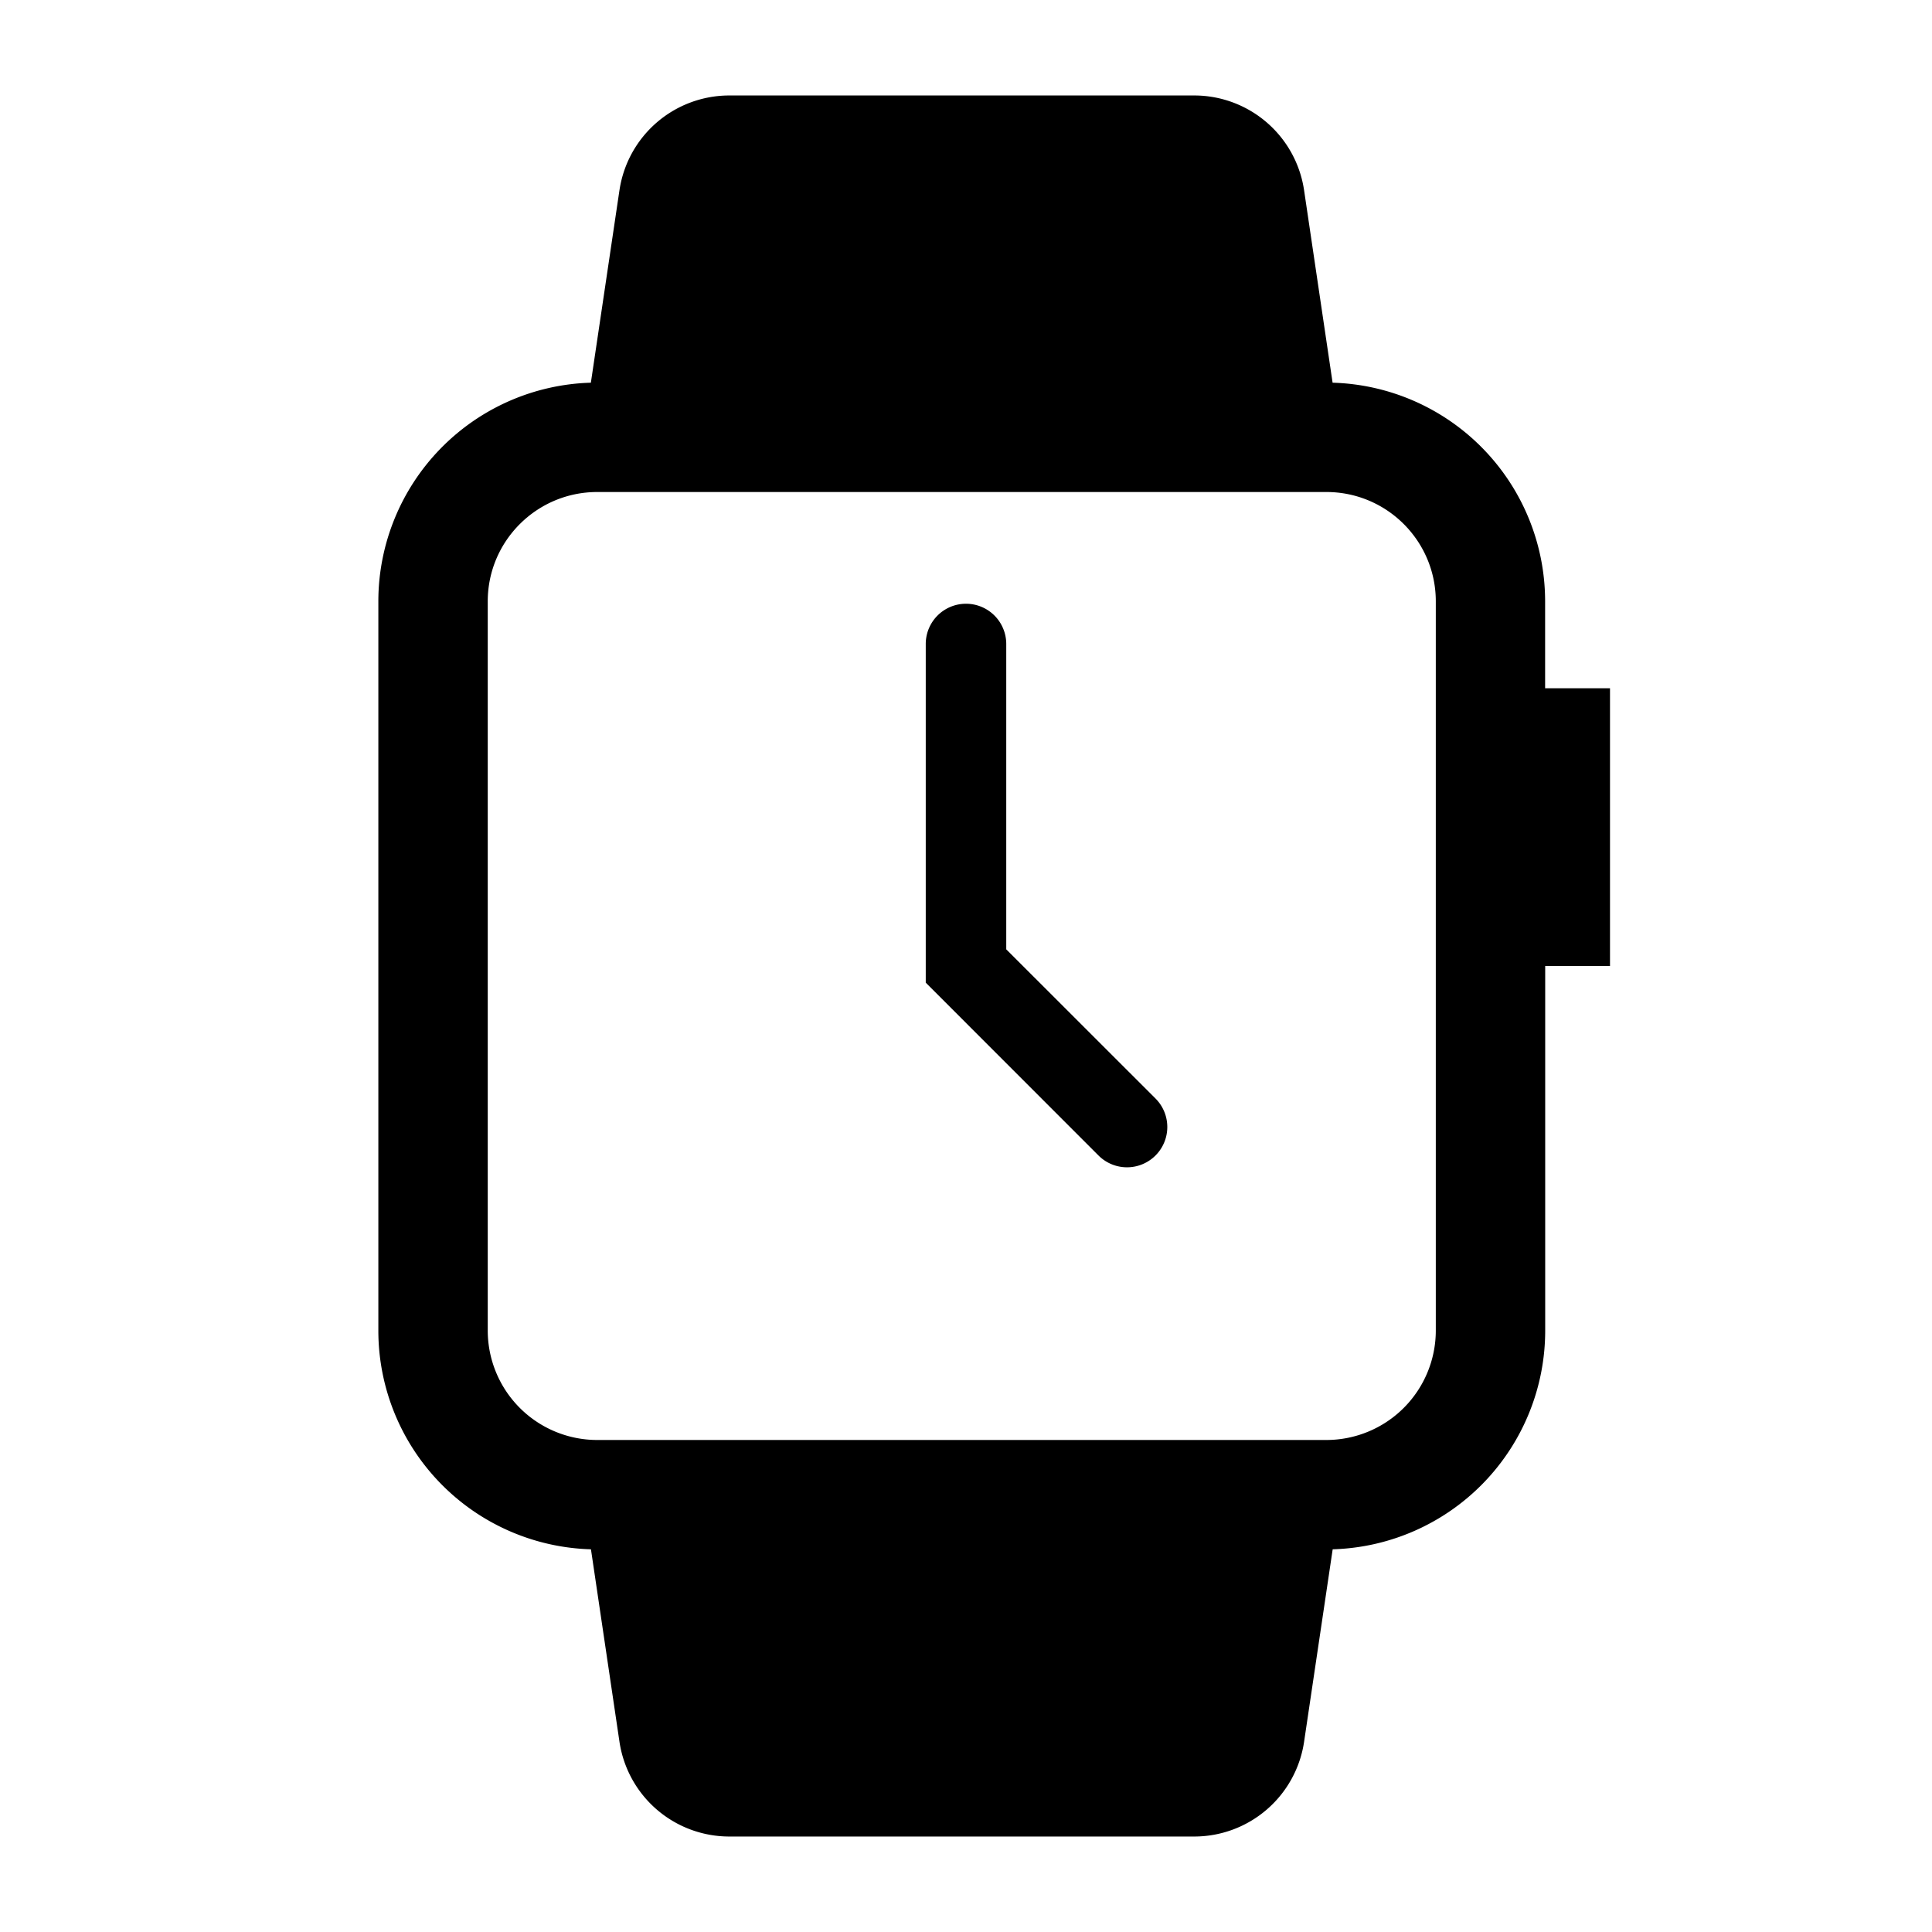
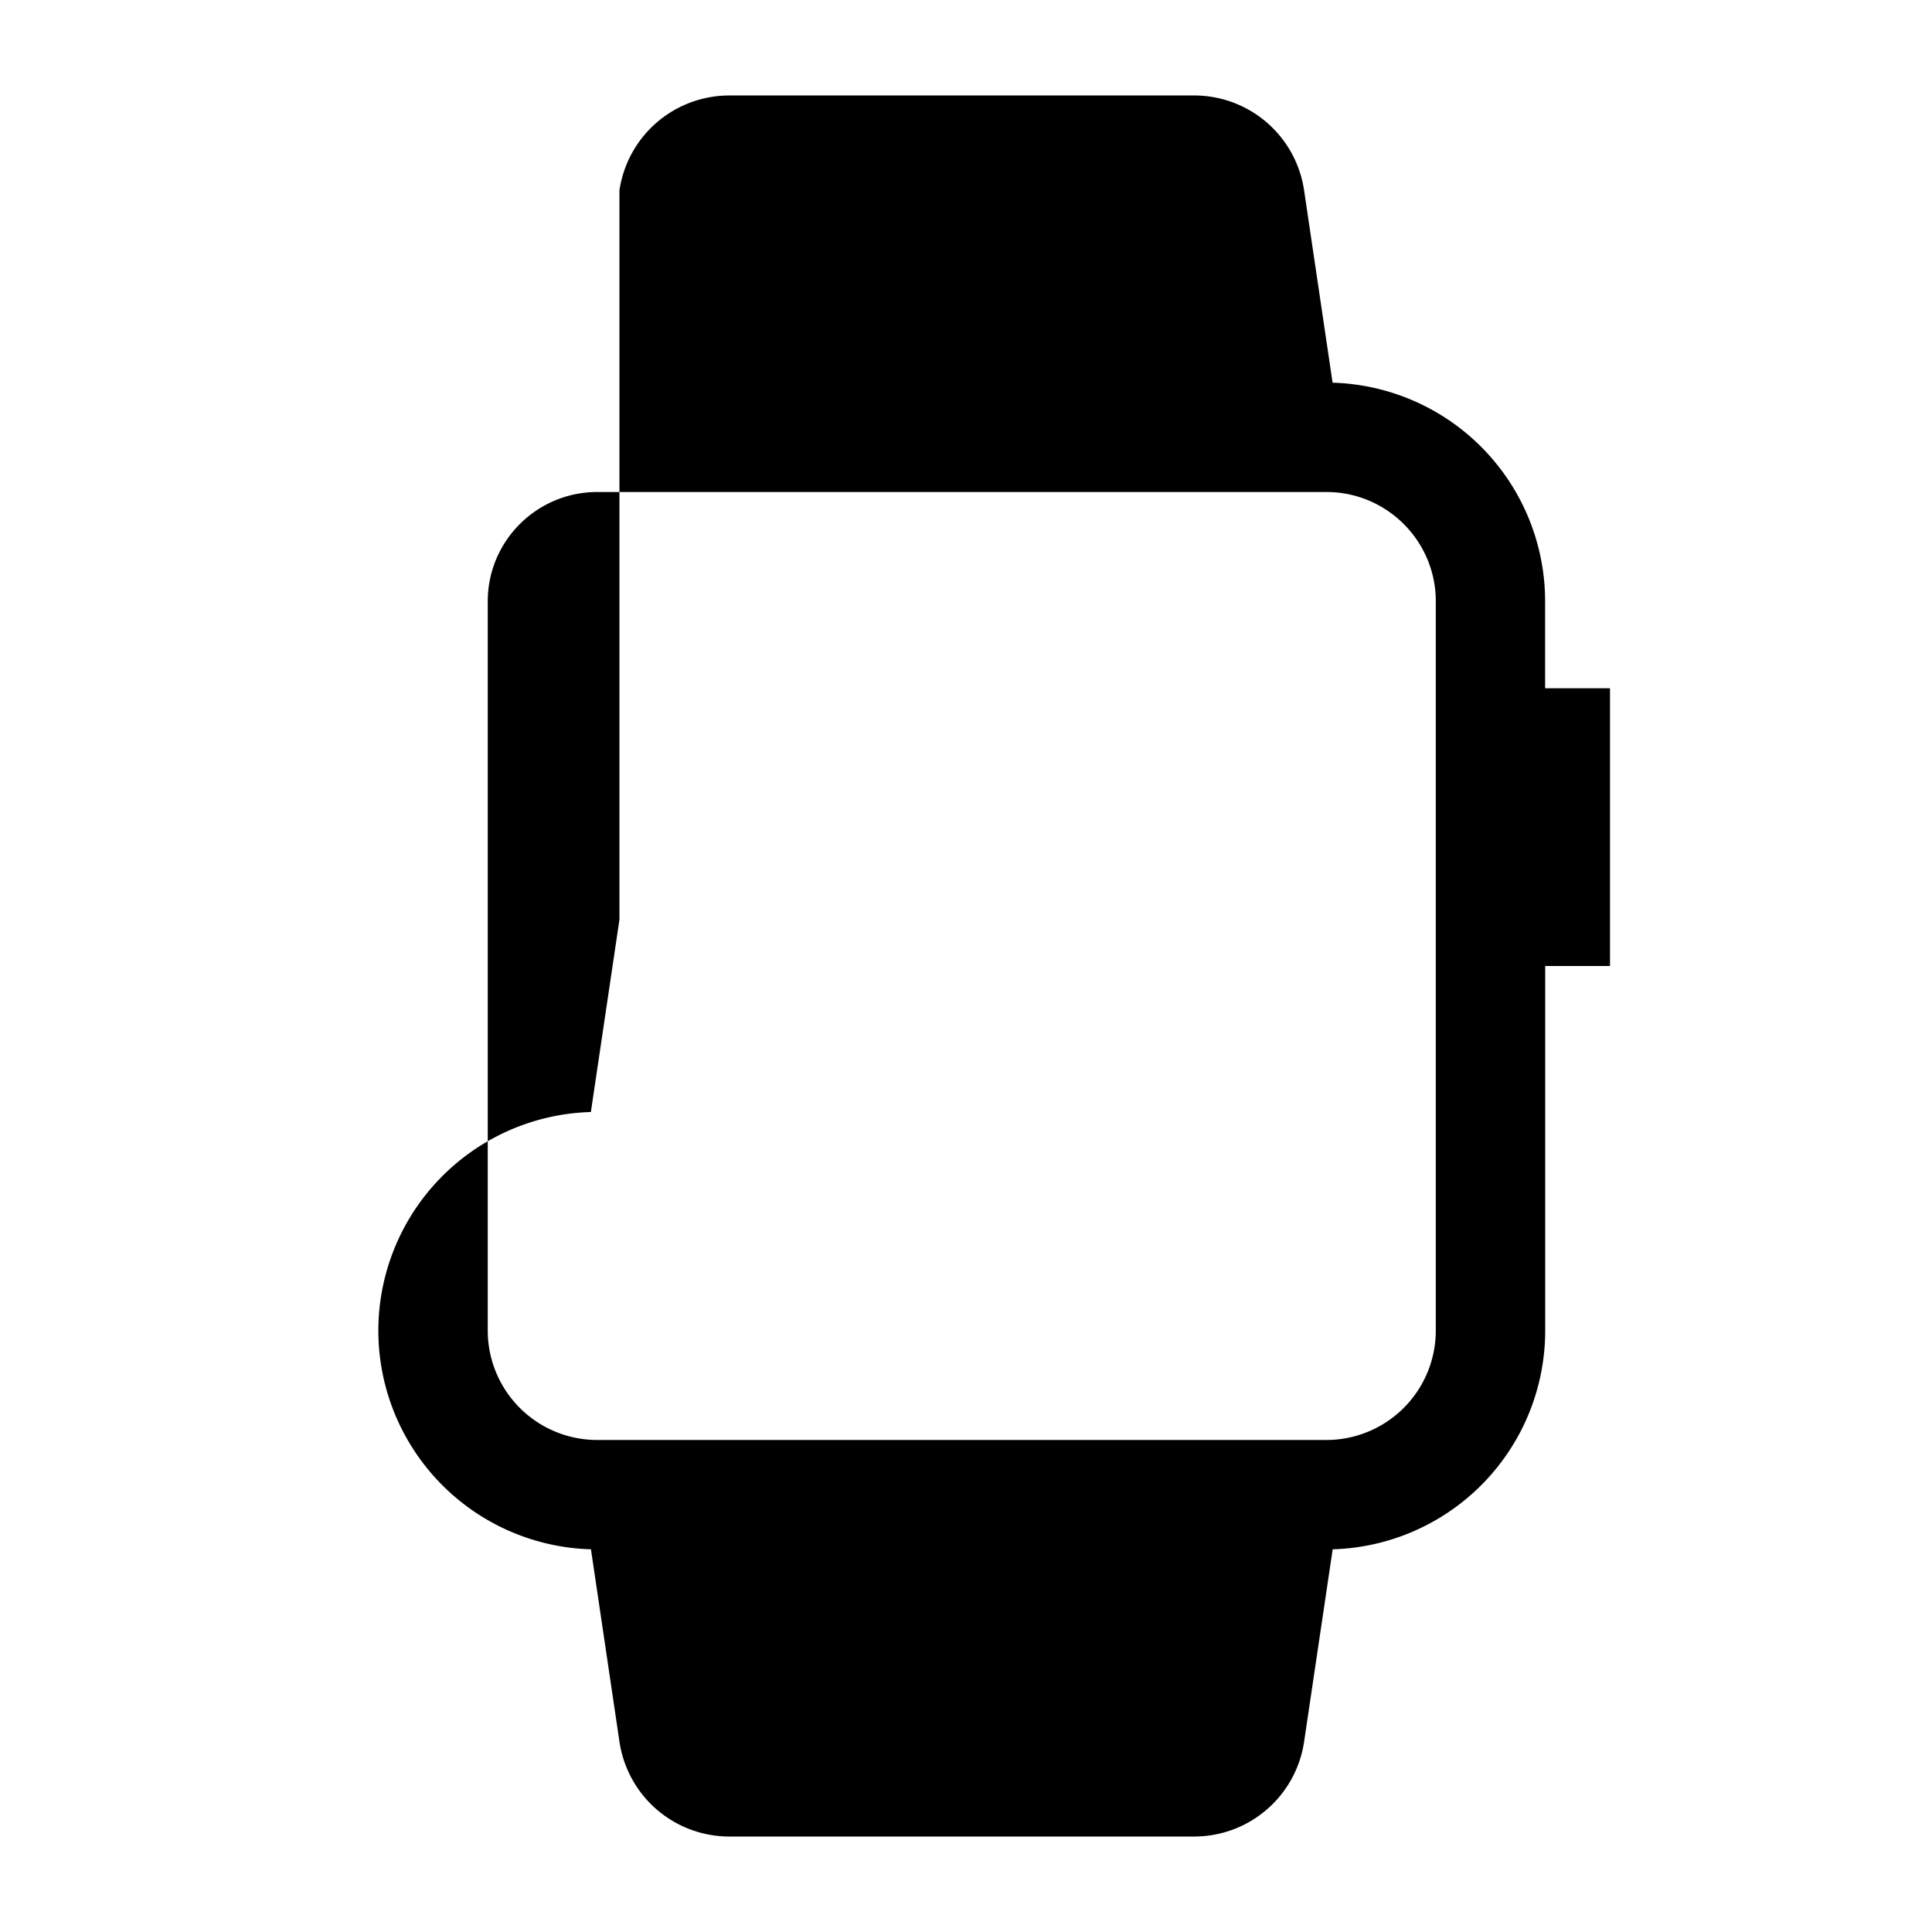
<svg xmlns="http://www.w3.org/2000/svg" width="24" height="24" fill="none" viewBox="0 0 24 24">
-   <path fill="currentColor" d="M12.5 8a.5.5 0 0 0-1 0v4.207l2.146 2.147a.5.5 0 0 0 .708-.708L12.5 11.793V8z" />
-   <path fill="currentColor" fill-rule="evenodd" d="M7.695 2.365A1.38 1.38 0 0 1 9.06 1.186h5.775A1.38 1.38 0 0 1 16.2 2.365l.354 2.389a2.718 2.718 0 0 1 2.64 2.716v1.08H20V12h-.805v4.53a2.718 2.718 0 0 1-2.64 2.716l-.355 2.39a1.38 1.38 0 0 1-1.365 1.178H9.06a1.38 1.38 0 0 1-1.365-1.179l-.354-2.389A2.718 2.718 0 0 1 4.7 16.53V7.47a2.718 2.718 0 0 1 2.64-2.716l.355-2.39zm-.277 3.747h9.059c.75 0 1.359.608 1.359 1.358v9.06a1.36 1.36 0 0 1-1.36 1.358H7.419a1.36 1.36 0 0 1-1.36-1.358V7.47c0-.75.61-1.358 1.36-1.358z" clip-rule="evenodd" />
+   <path fill="currentColor" fill-rule="evenodd" d="M7.695 2.365A1.38 1.38 0 0 1 9.06 1.186h5.775A1.38 1.38 0 0 1 16.2 2.365l.354 2.389a2.718 2.718 0 0 1 2.64 2.716v1.08H20V12h-.805v4.53a2.718 2.718 0 0 1-2.64 2.716l-.355 2.39a1.38 1.38 0 0 1-1.365 1.178H9.06a1.38 1.38 0 0 1-1.365-1.179l-.354-2.389A2.718 2.718 0 0 1 4.7 16.53a2.718 2.718 0 0 1 2.64-2.716l.355-2.39zm-.277 3.747h9.059c.75 0 1.359.608 1.359 1.358v9.06a1.36 1.36 0 0 1-1.36 1.358H7.419a1.36 1.36 0 0 1-1.36-1.358V7.47c0-.75.61-1.358 1.36-1.358z" clip-rule="evenodd" />
</svg>